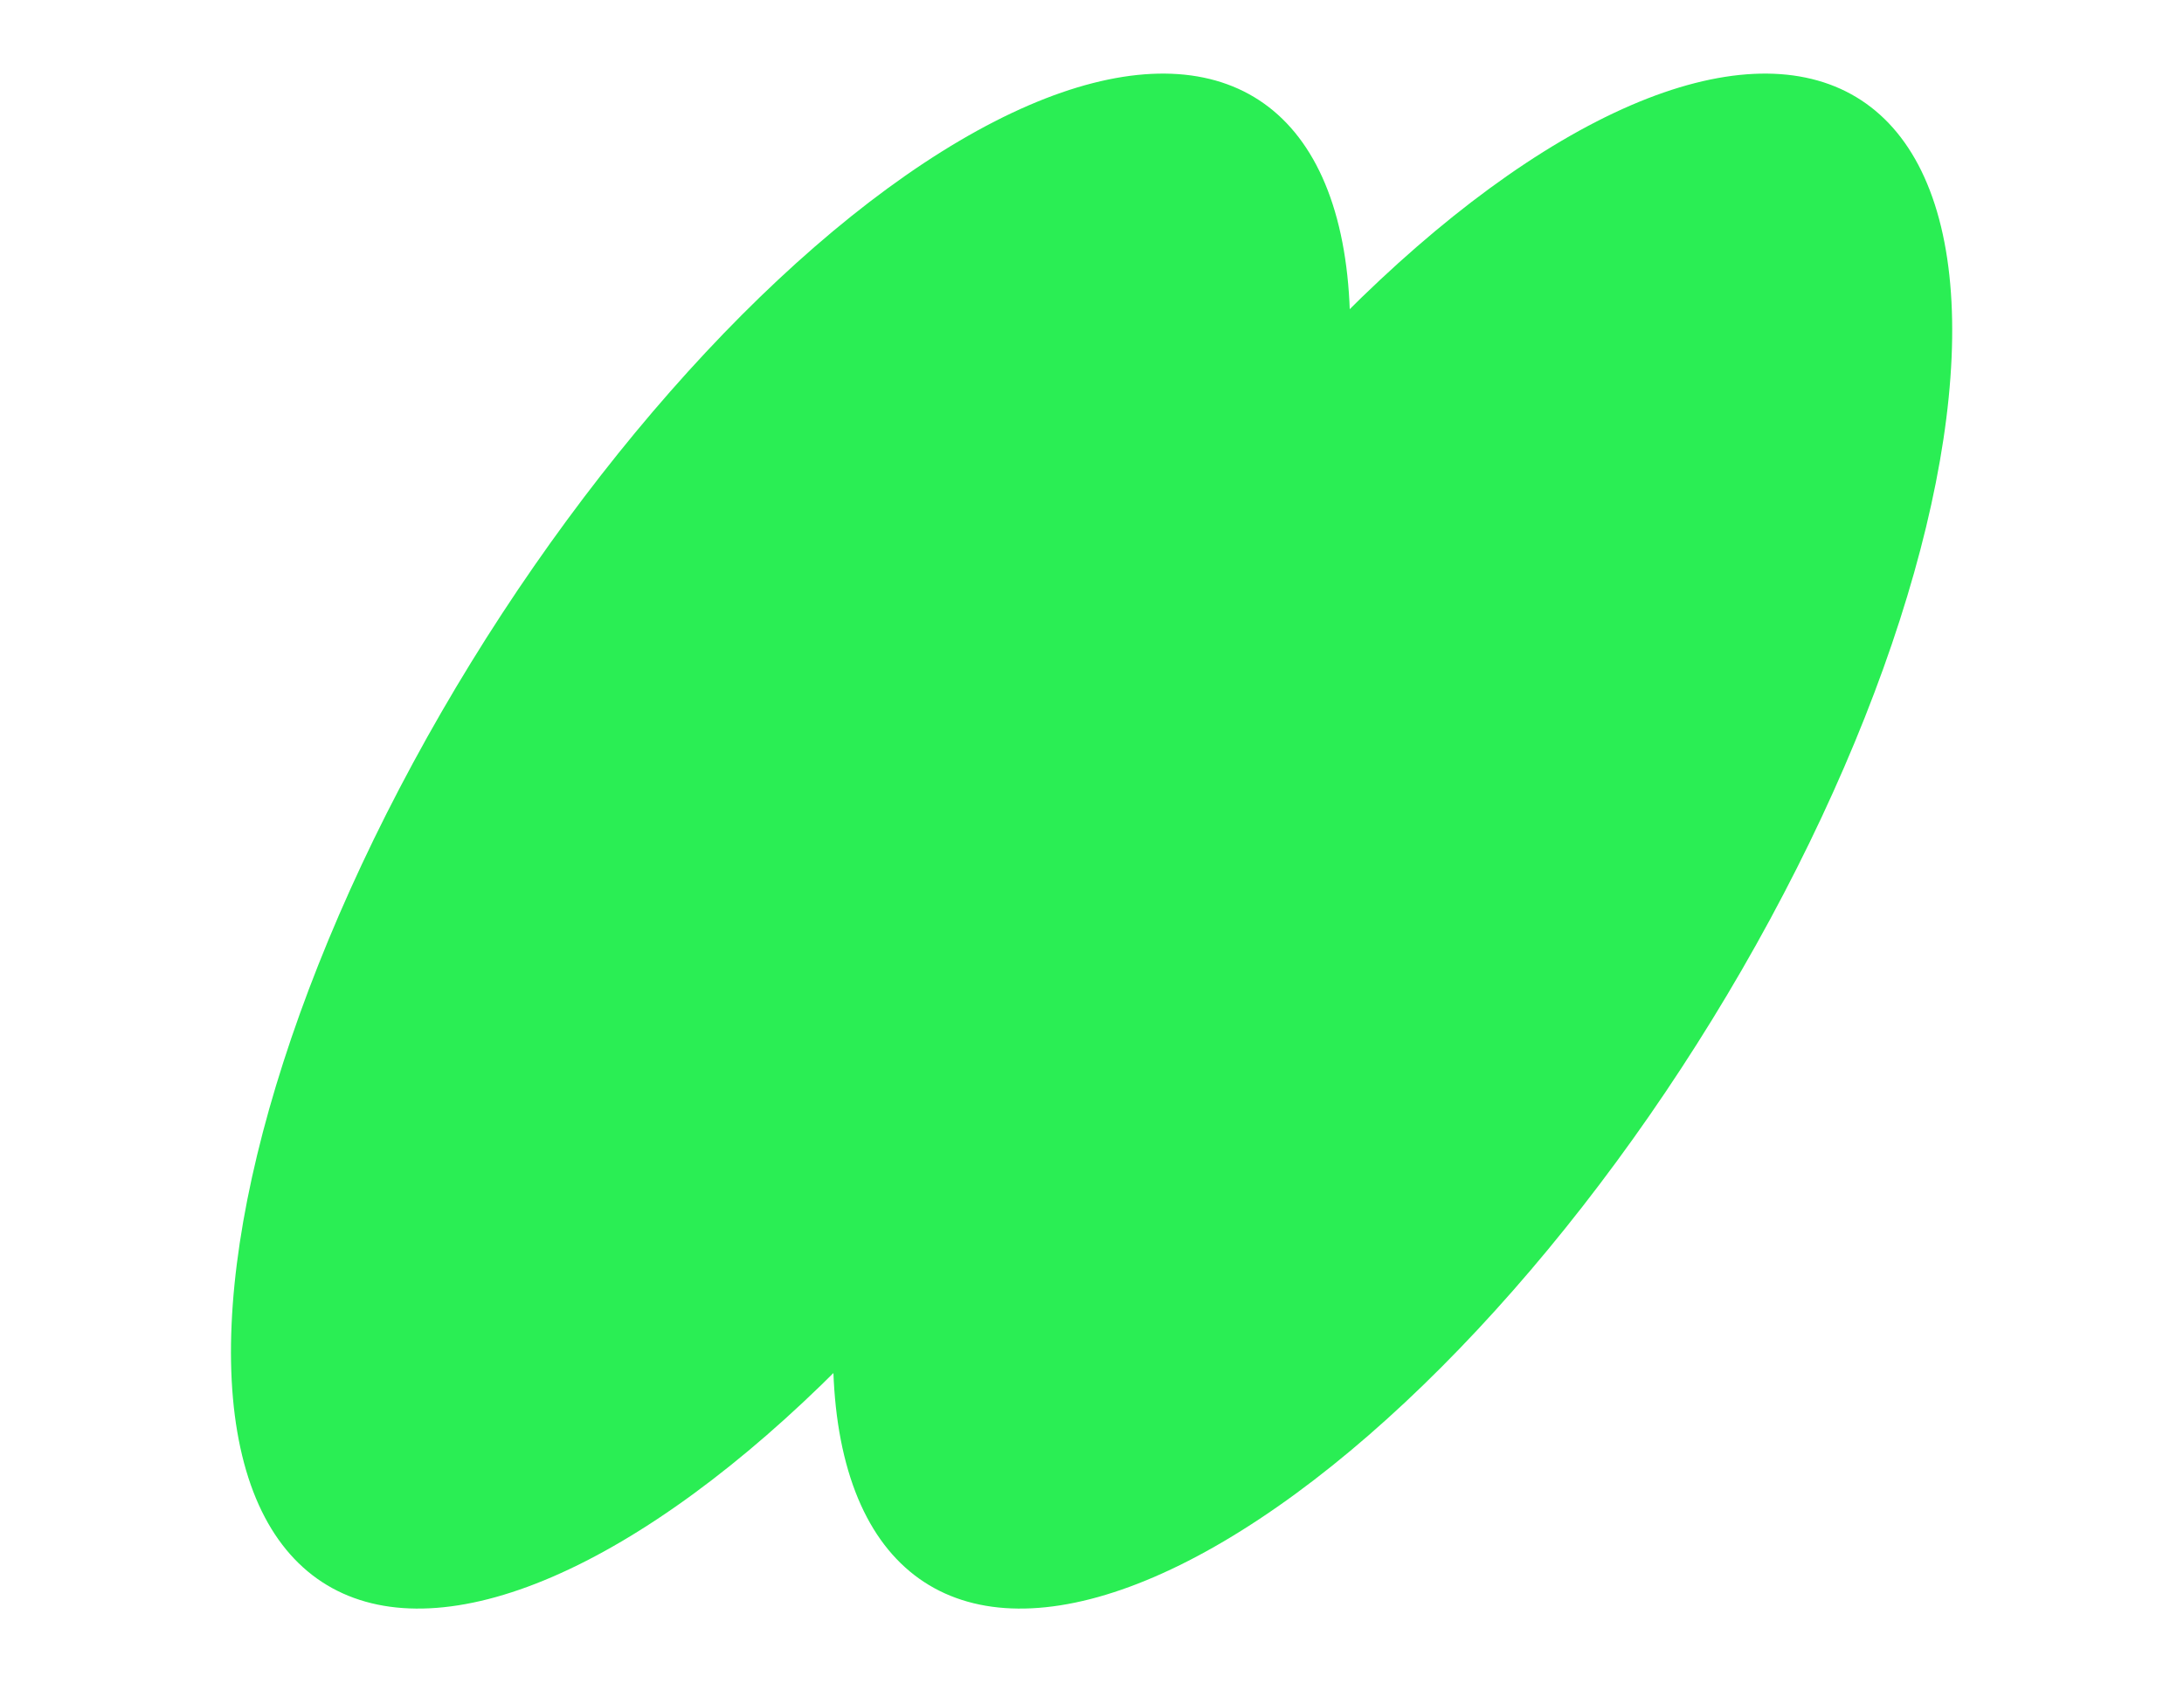
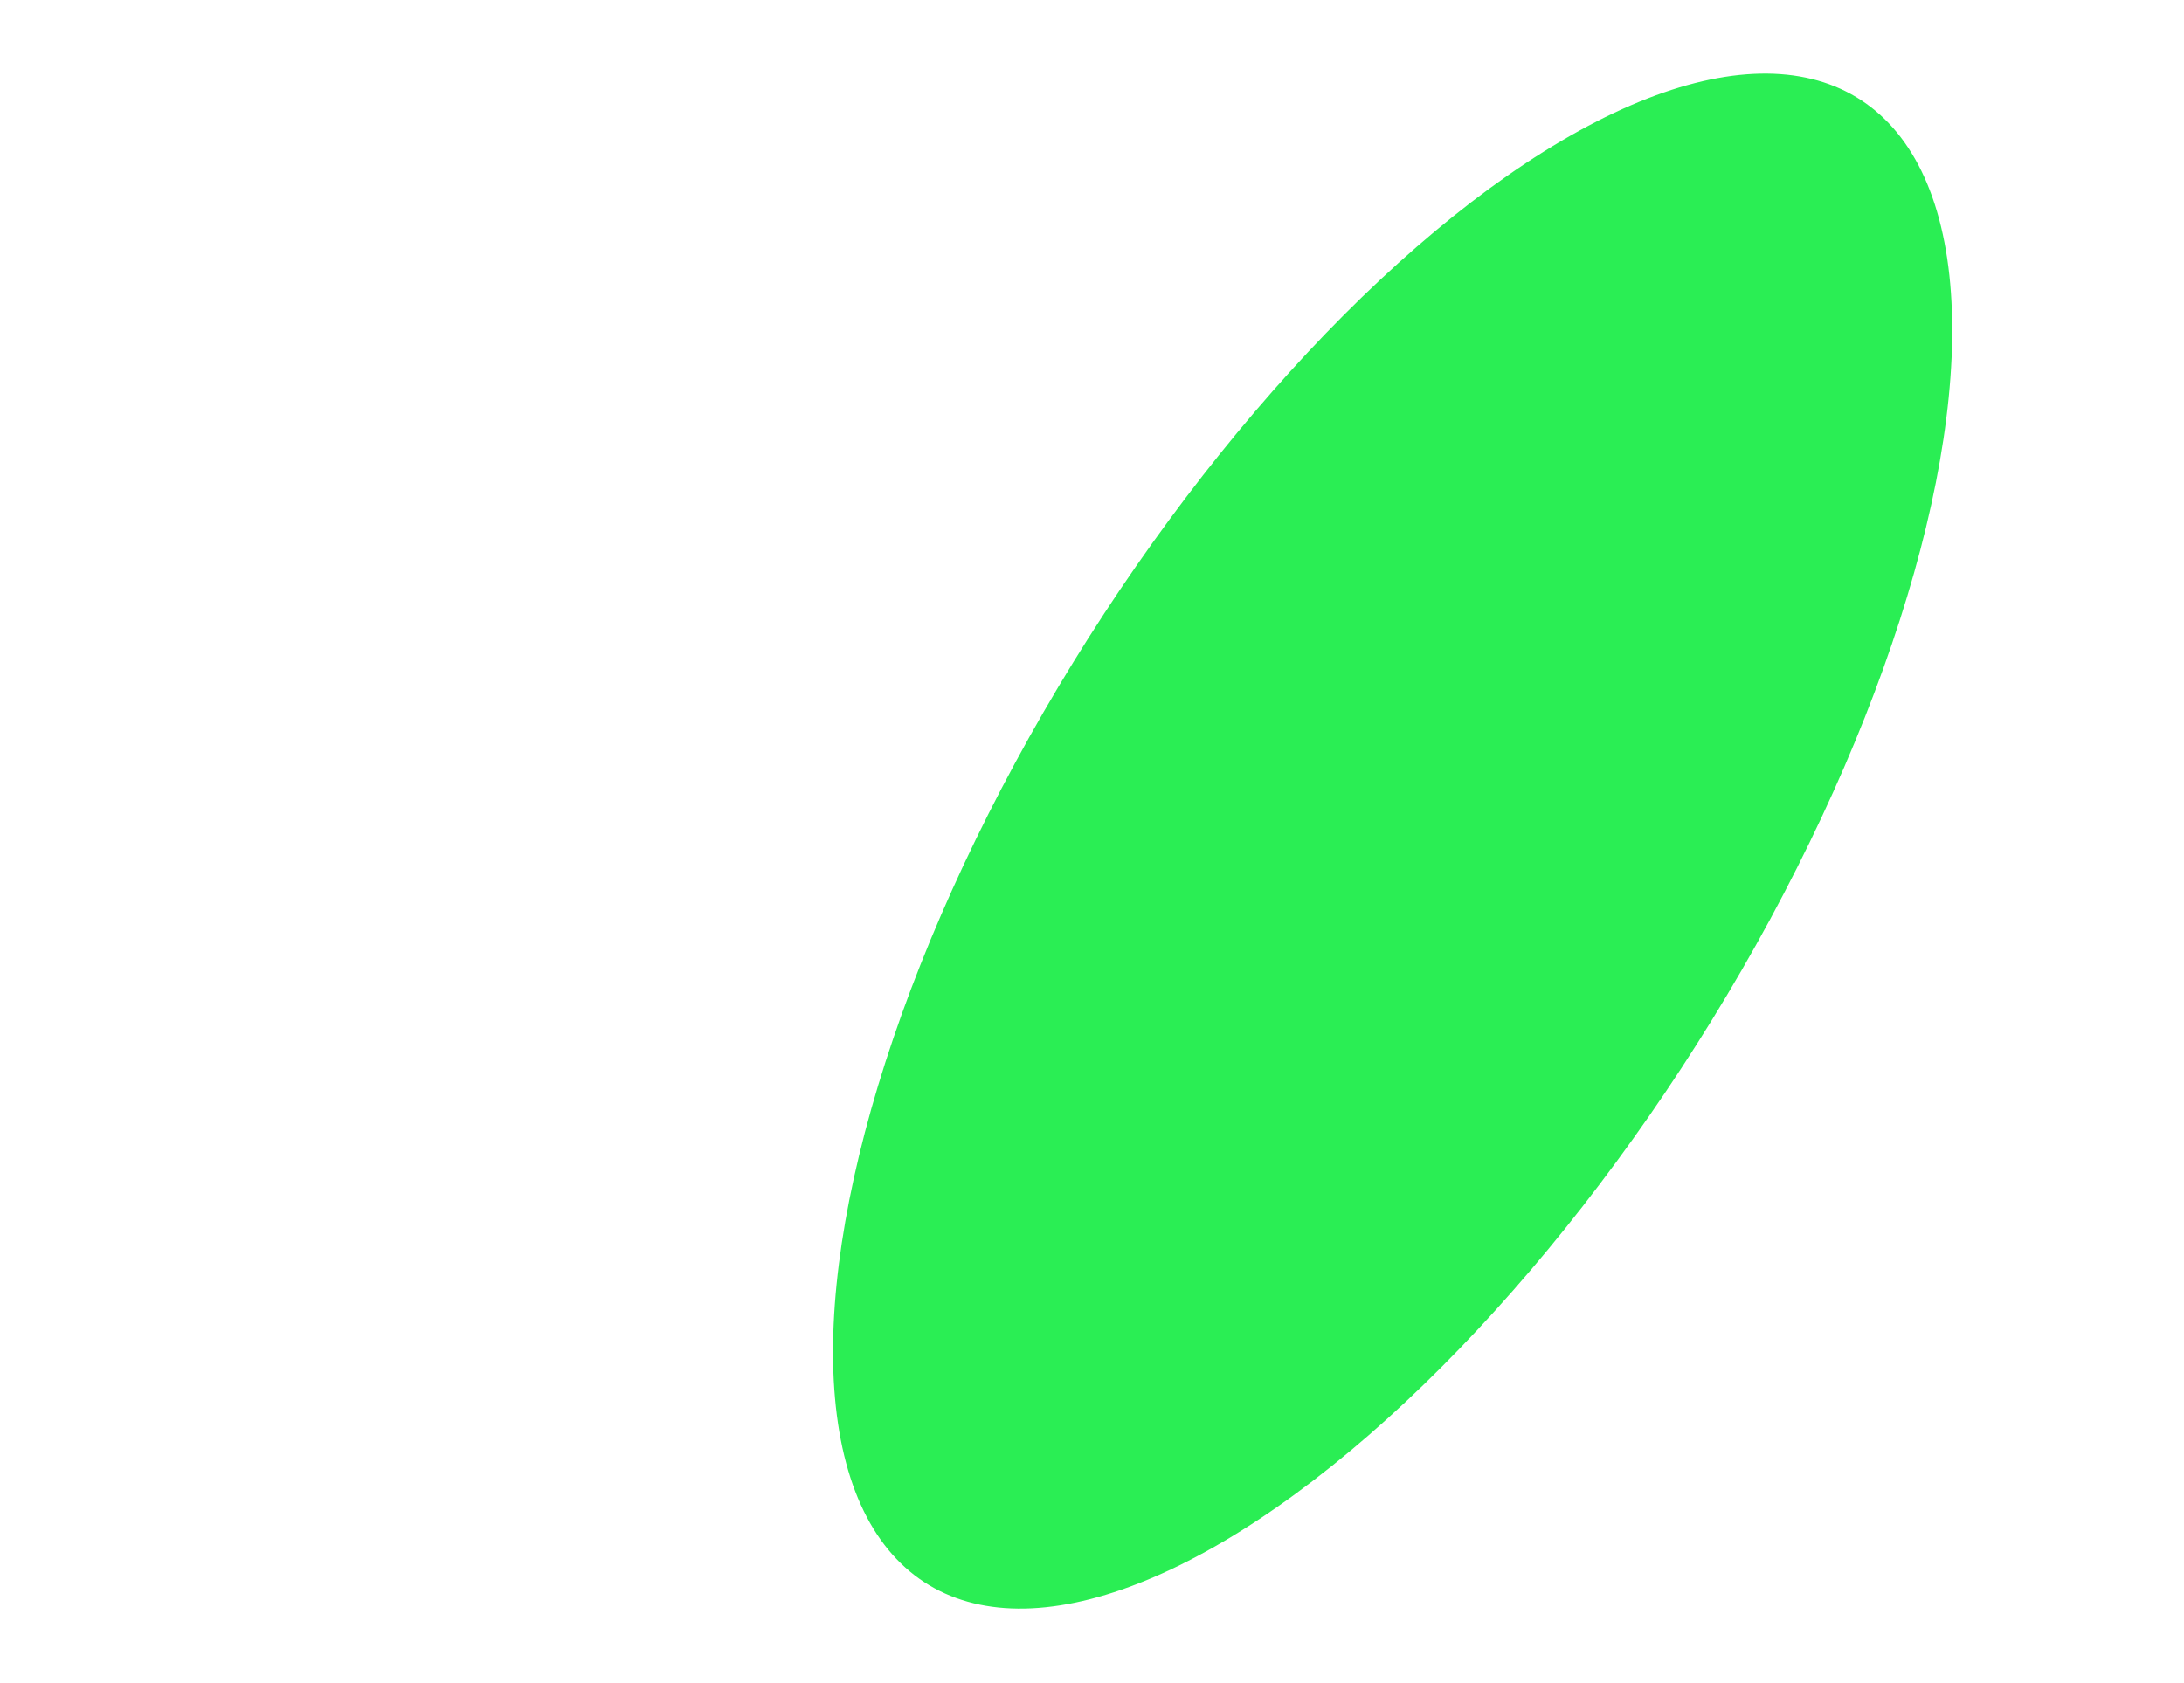
<svg xmlns="http://www.w3.org/2000/svg" width="593" height="457" viewBox="0 0 593 457" fill="none">
  <ellipse cx="104.691" cy="235.631" rx="104.691" ry="235.631" transform="matrix(0.979 0.203 0.476 -0.88 163.471 414.535)" fill="#2AEE54" />
-   <ellipse cx="104.691" cy="235.631" rx="104.691" ry="235.631" transform="matrix(0.979 0.203 0.476 -0.88 0 414.535)" fill="#2AEE54" />
</svg>